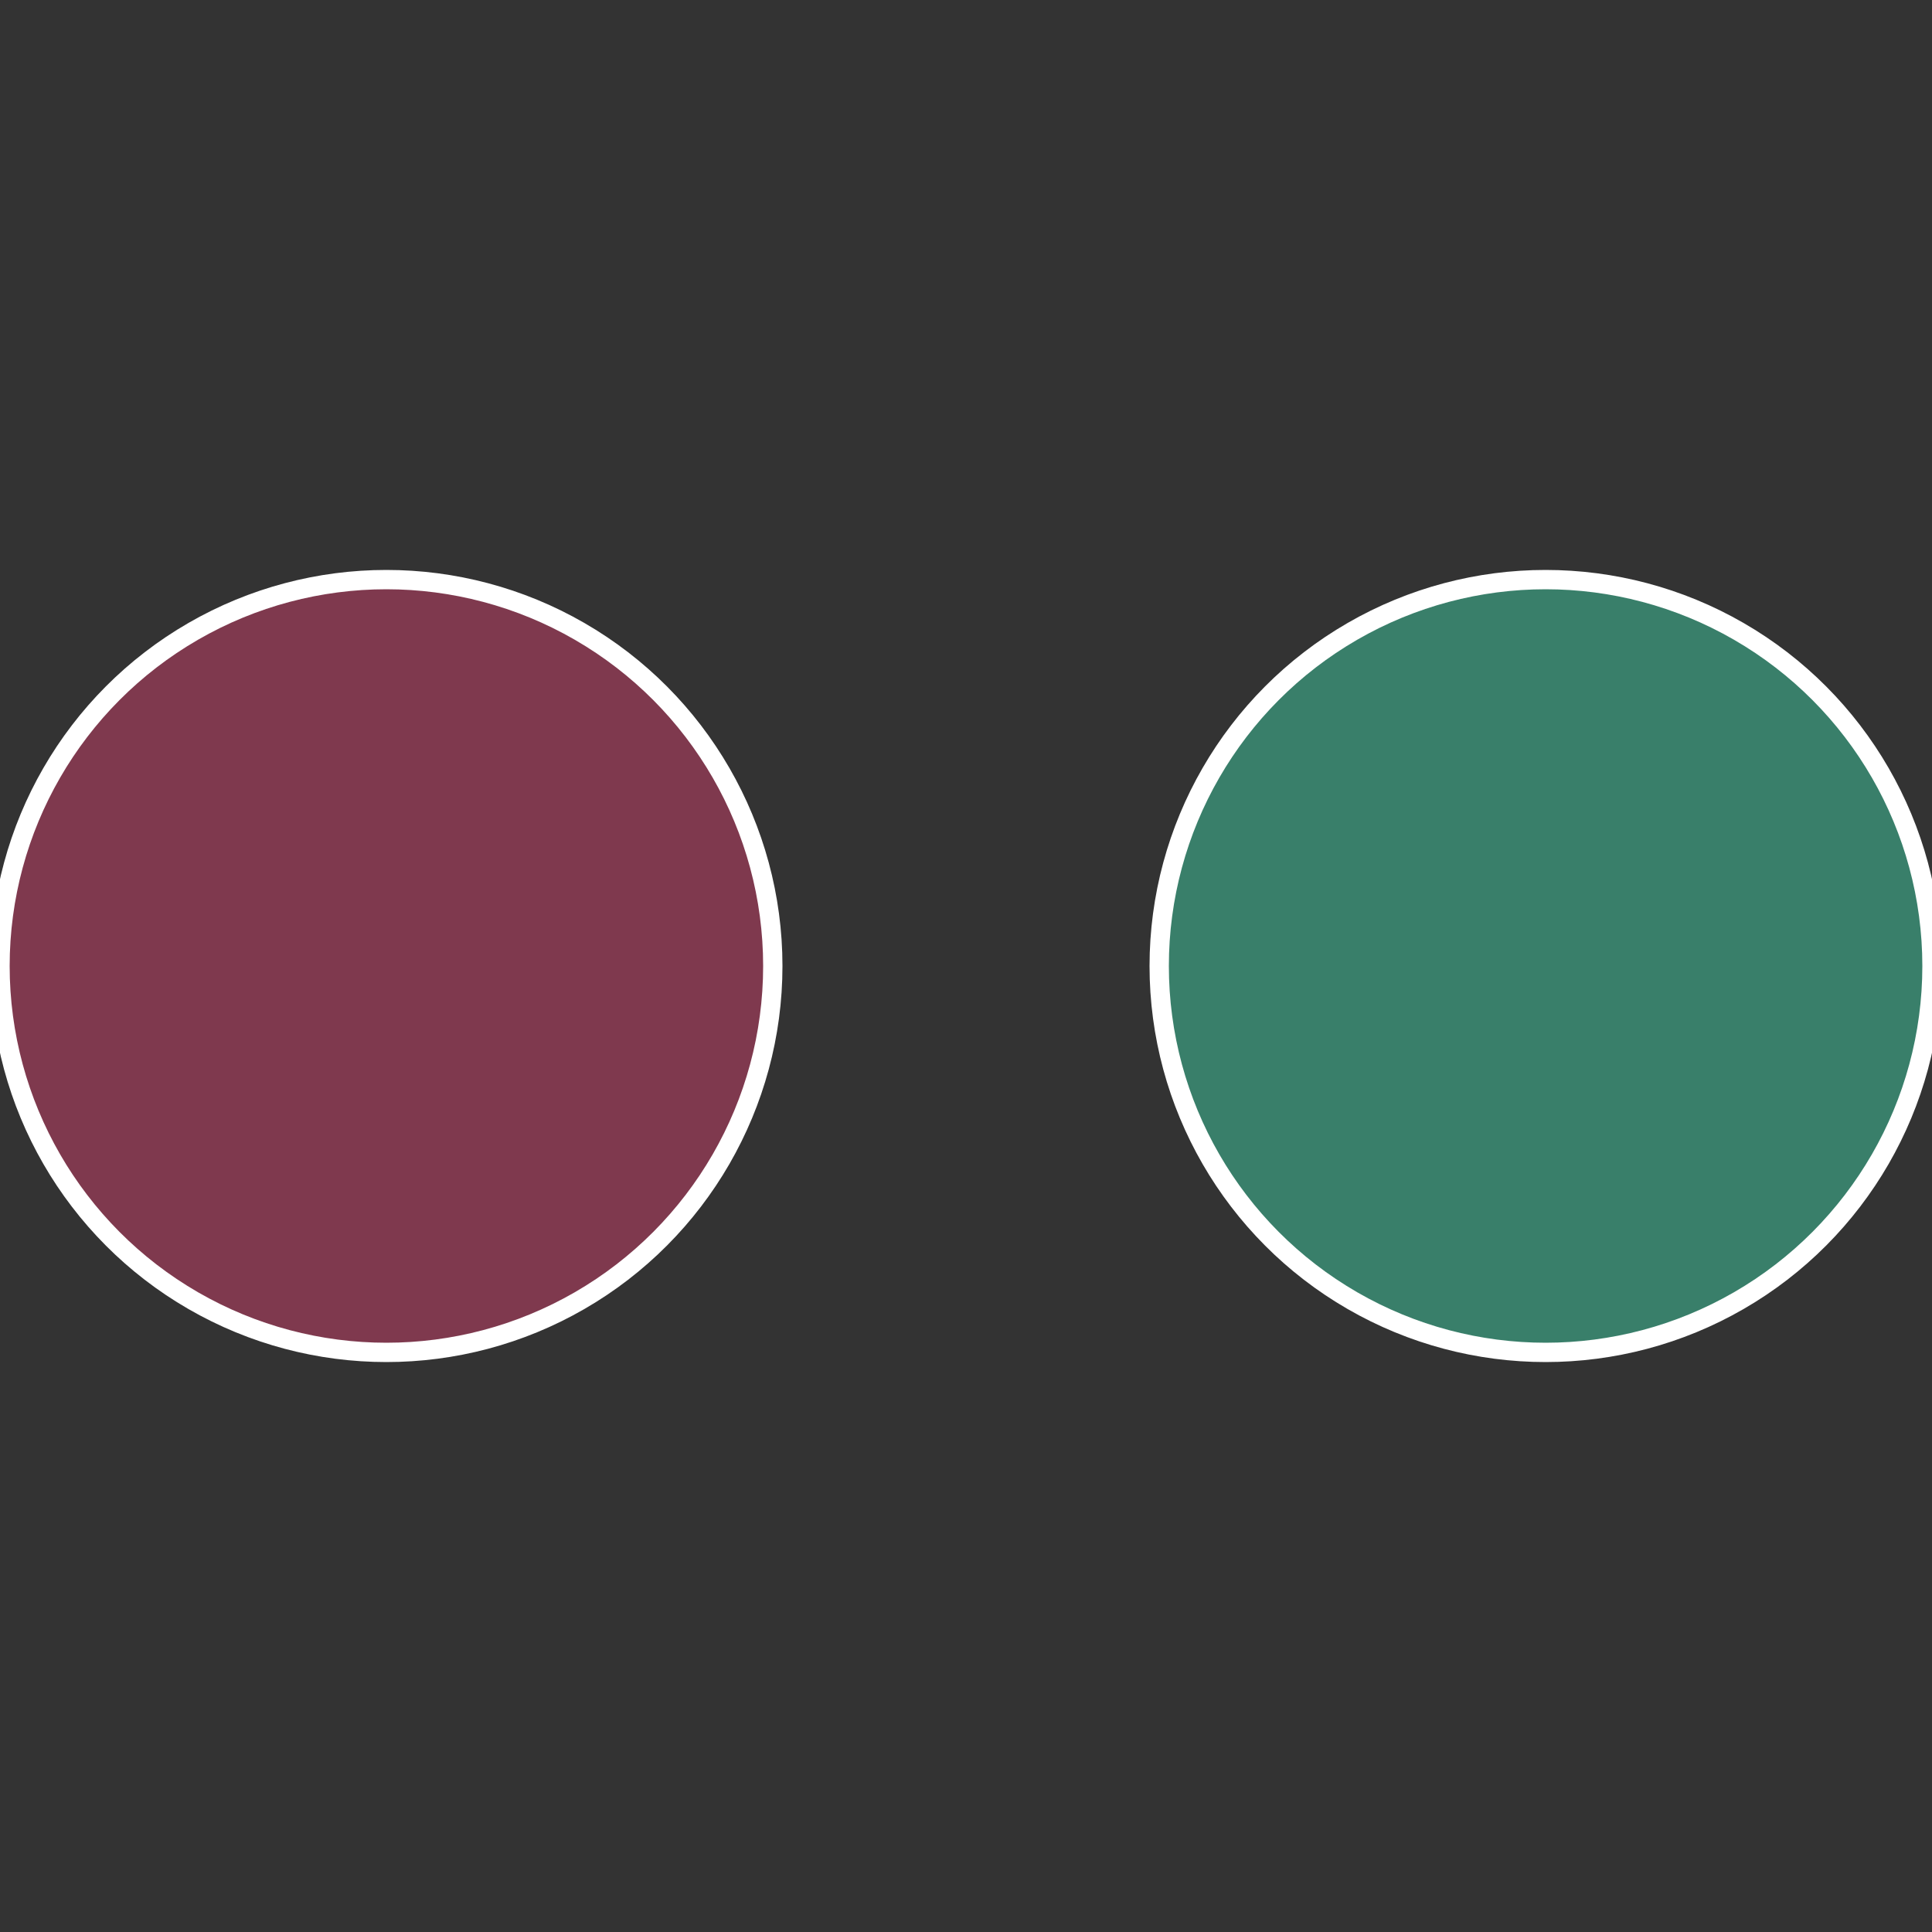
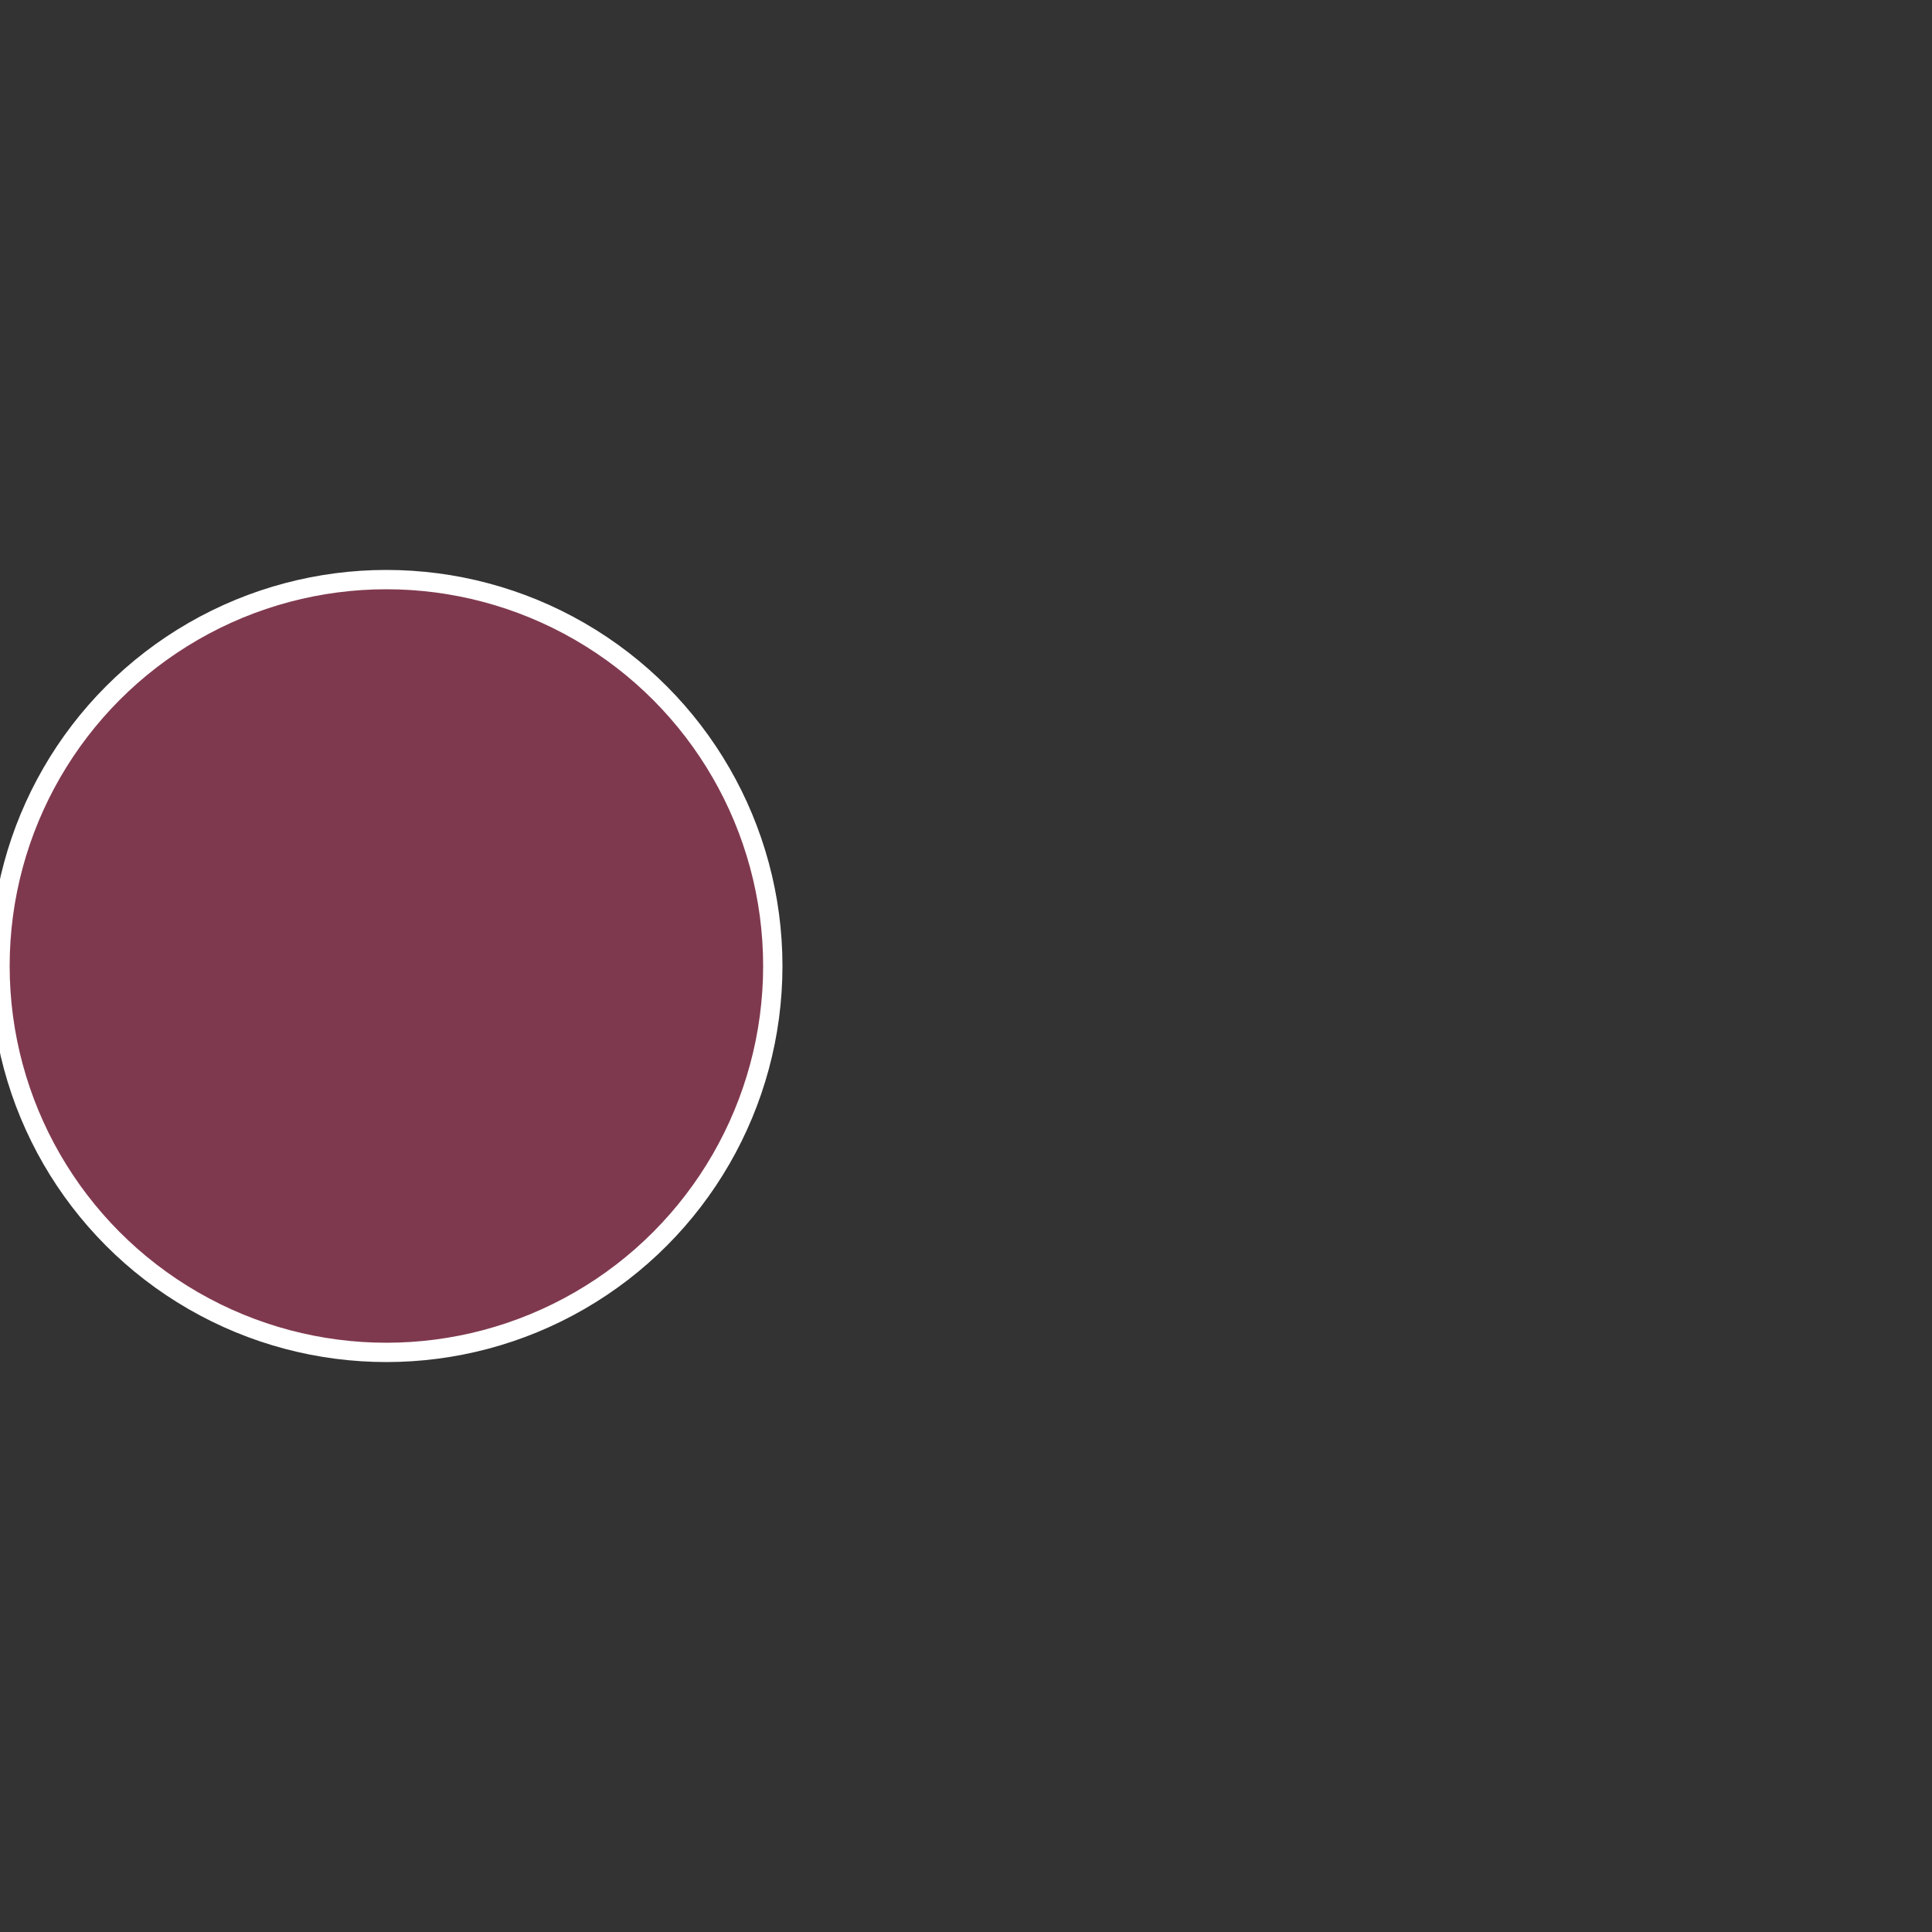
<svg xmlns="http://www.w3.org/2000/svg" width="500" height="500" viewBox="-1 -1 2 2">
  <rect x="-1" y="-1" width="2" height="2" fill="#333333" stroke="none" />
-   <circle cx="0.6" cy="0" r="0.4" fill="#397f6a" stroke="#fff" stroke-width="1%" />
  <circle cx="-0.6" cy="7.3478807948841E-17" r="0.4" fill="#7f394e" stroke="#fff" stroke-width="1%" />
</svg>